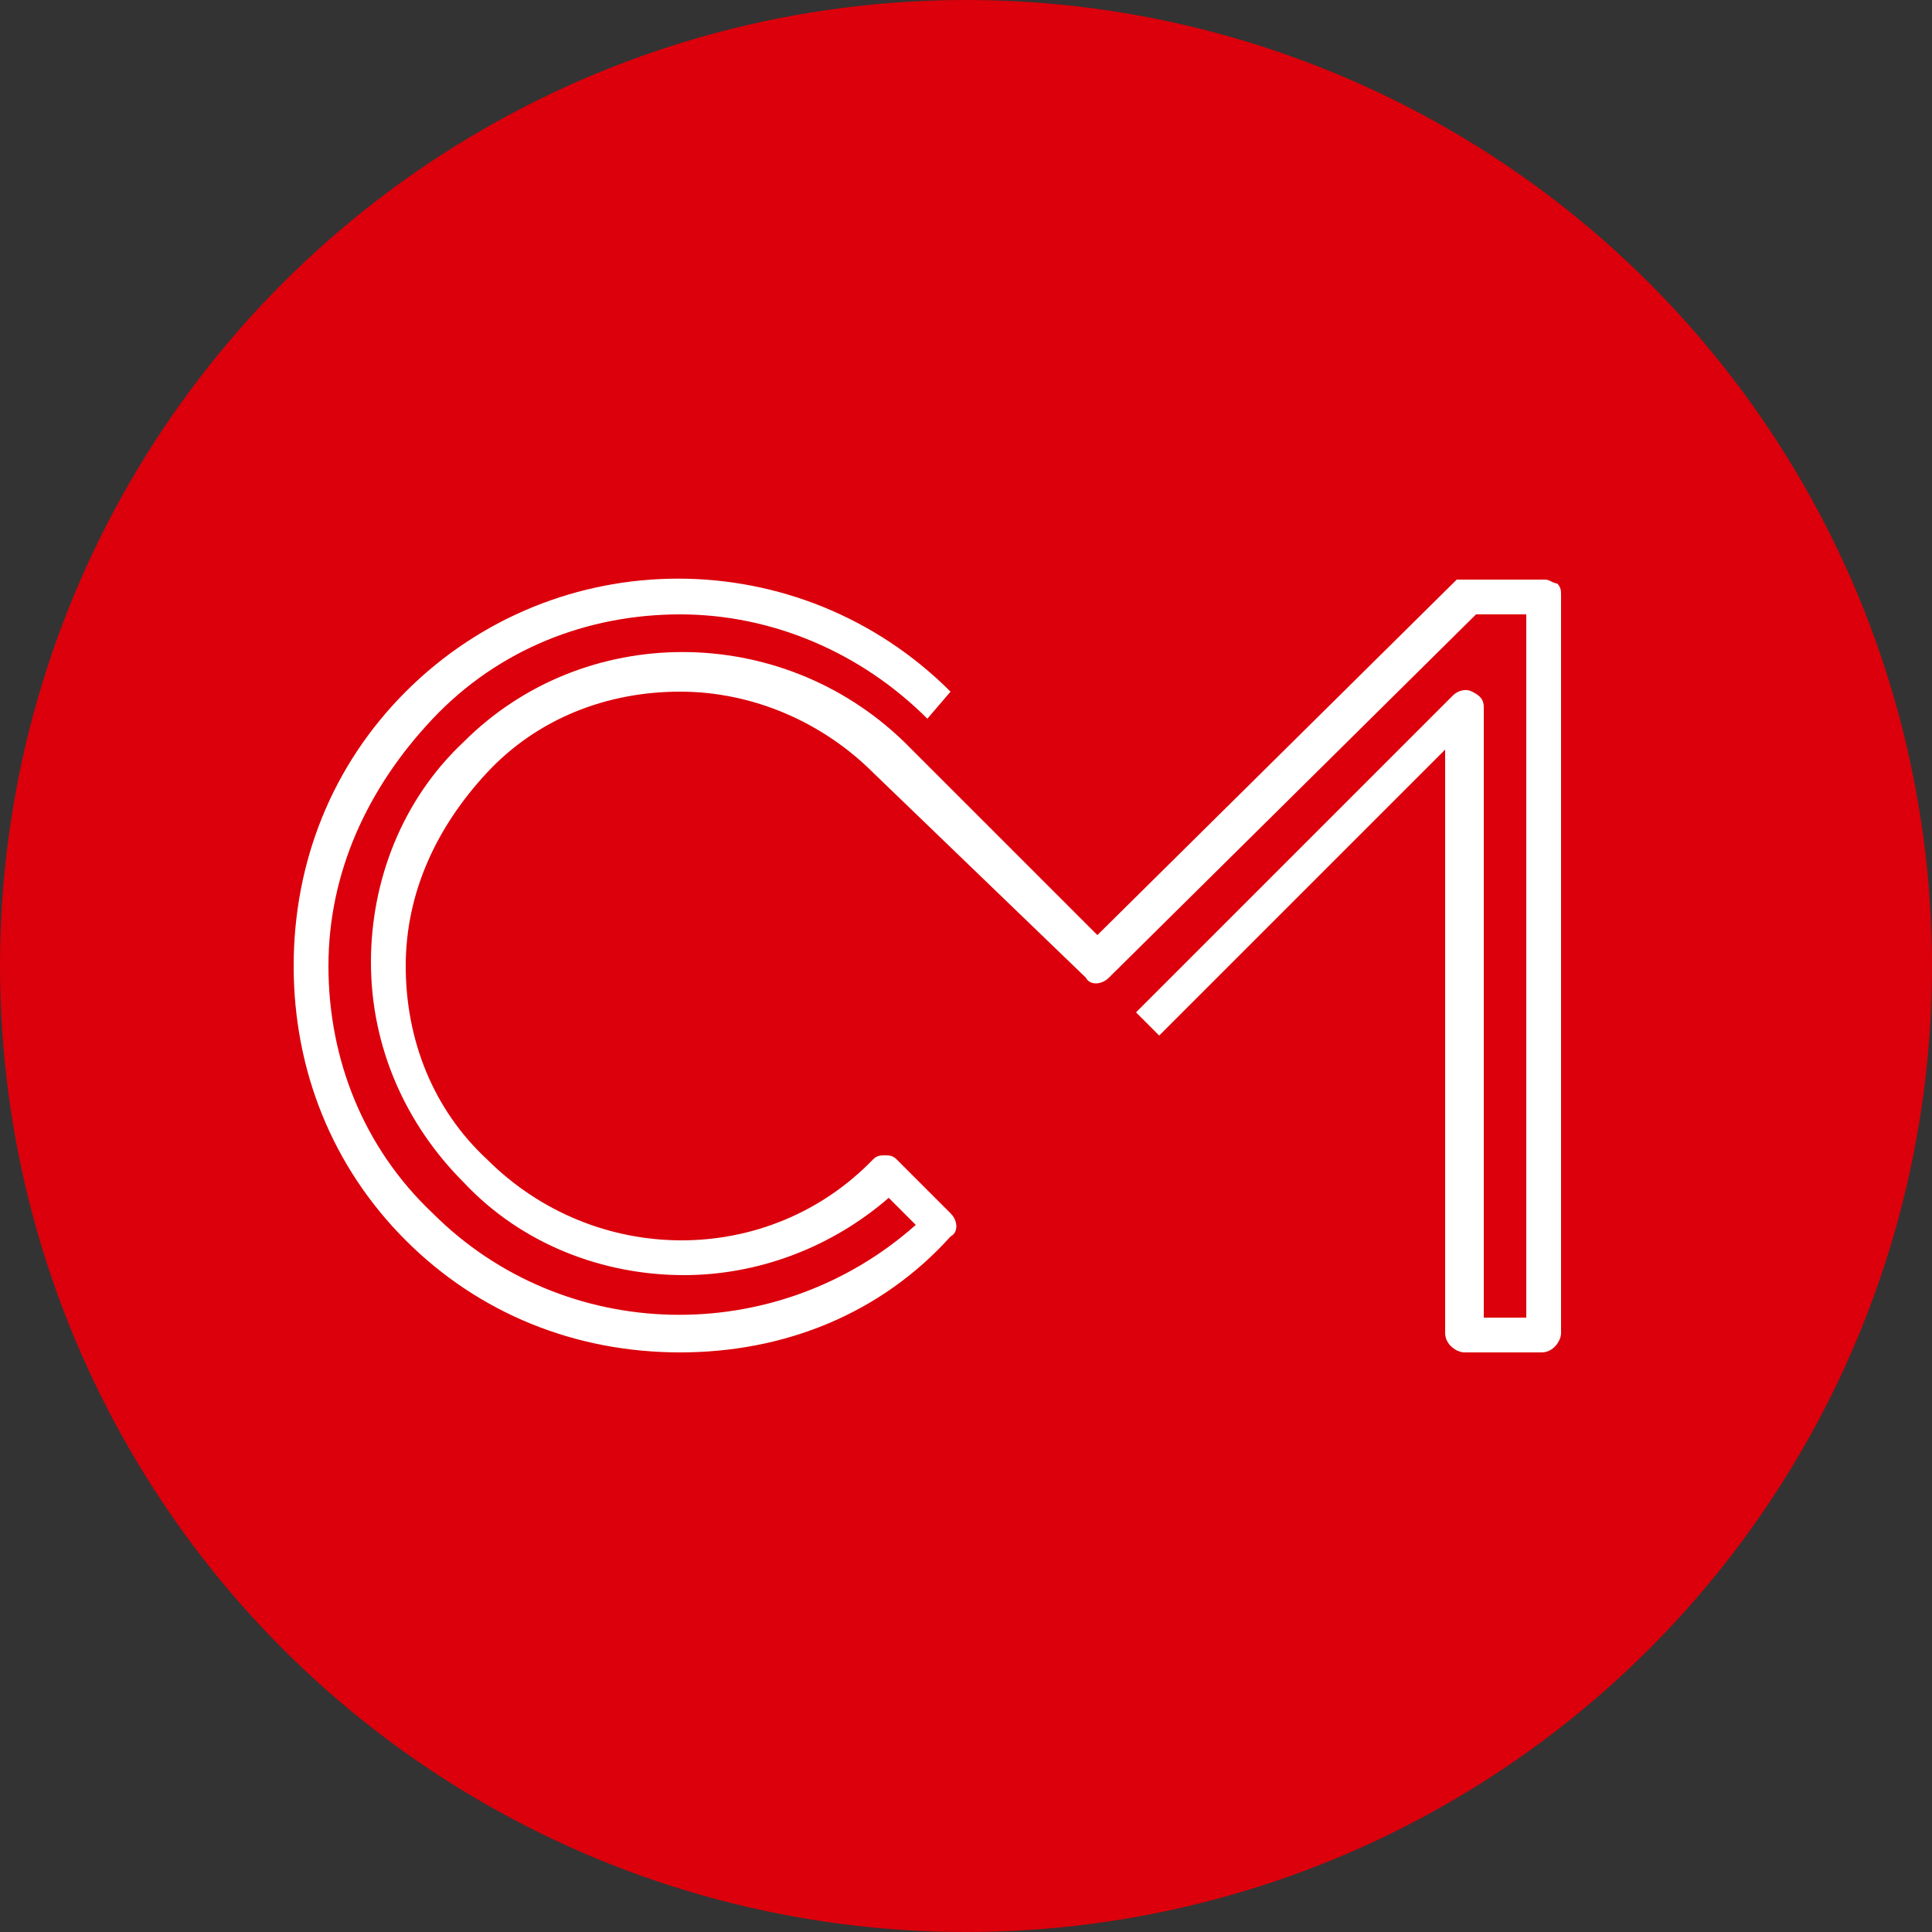
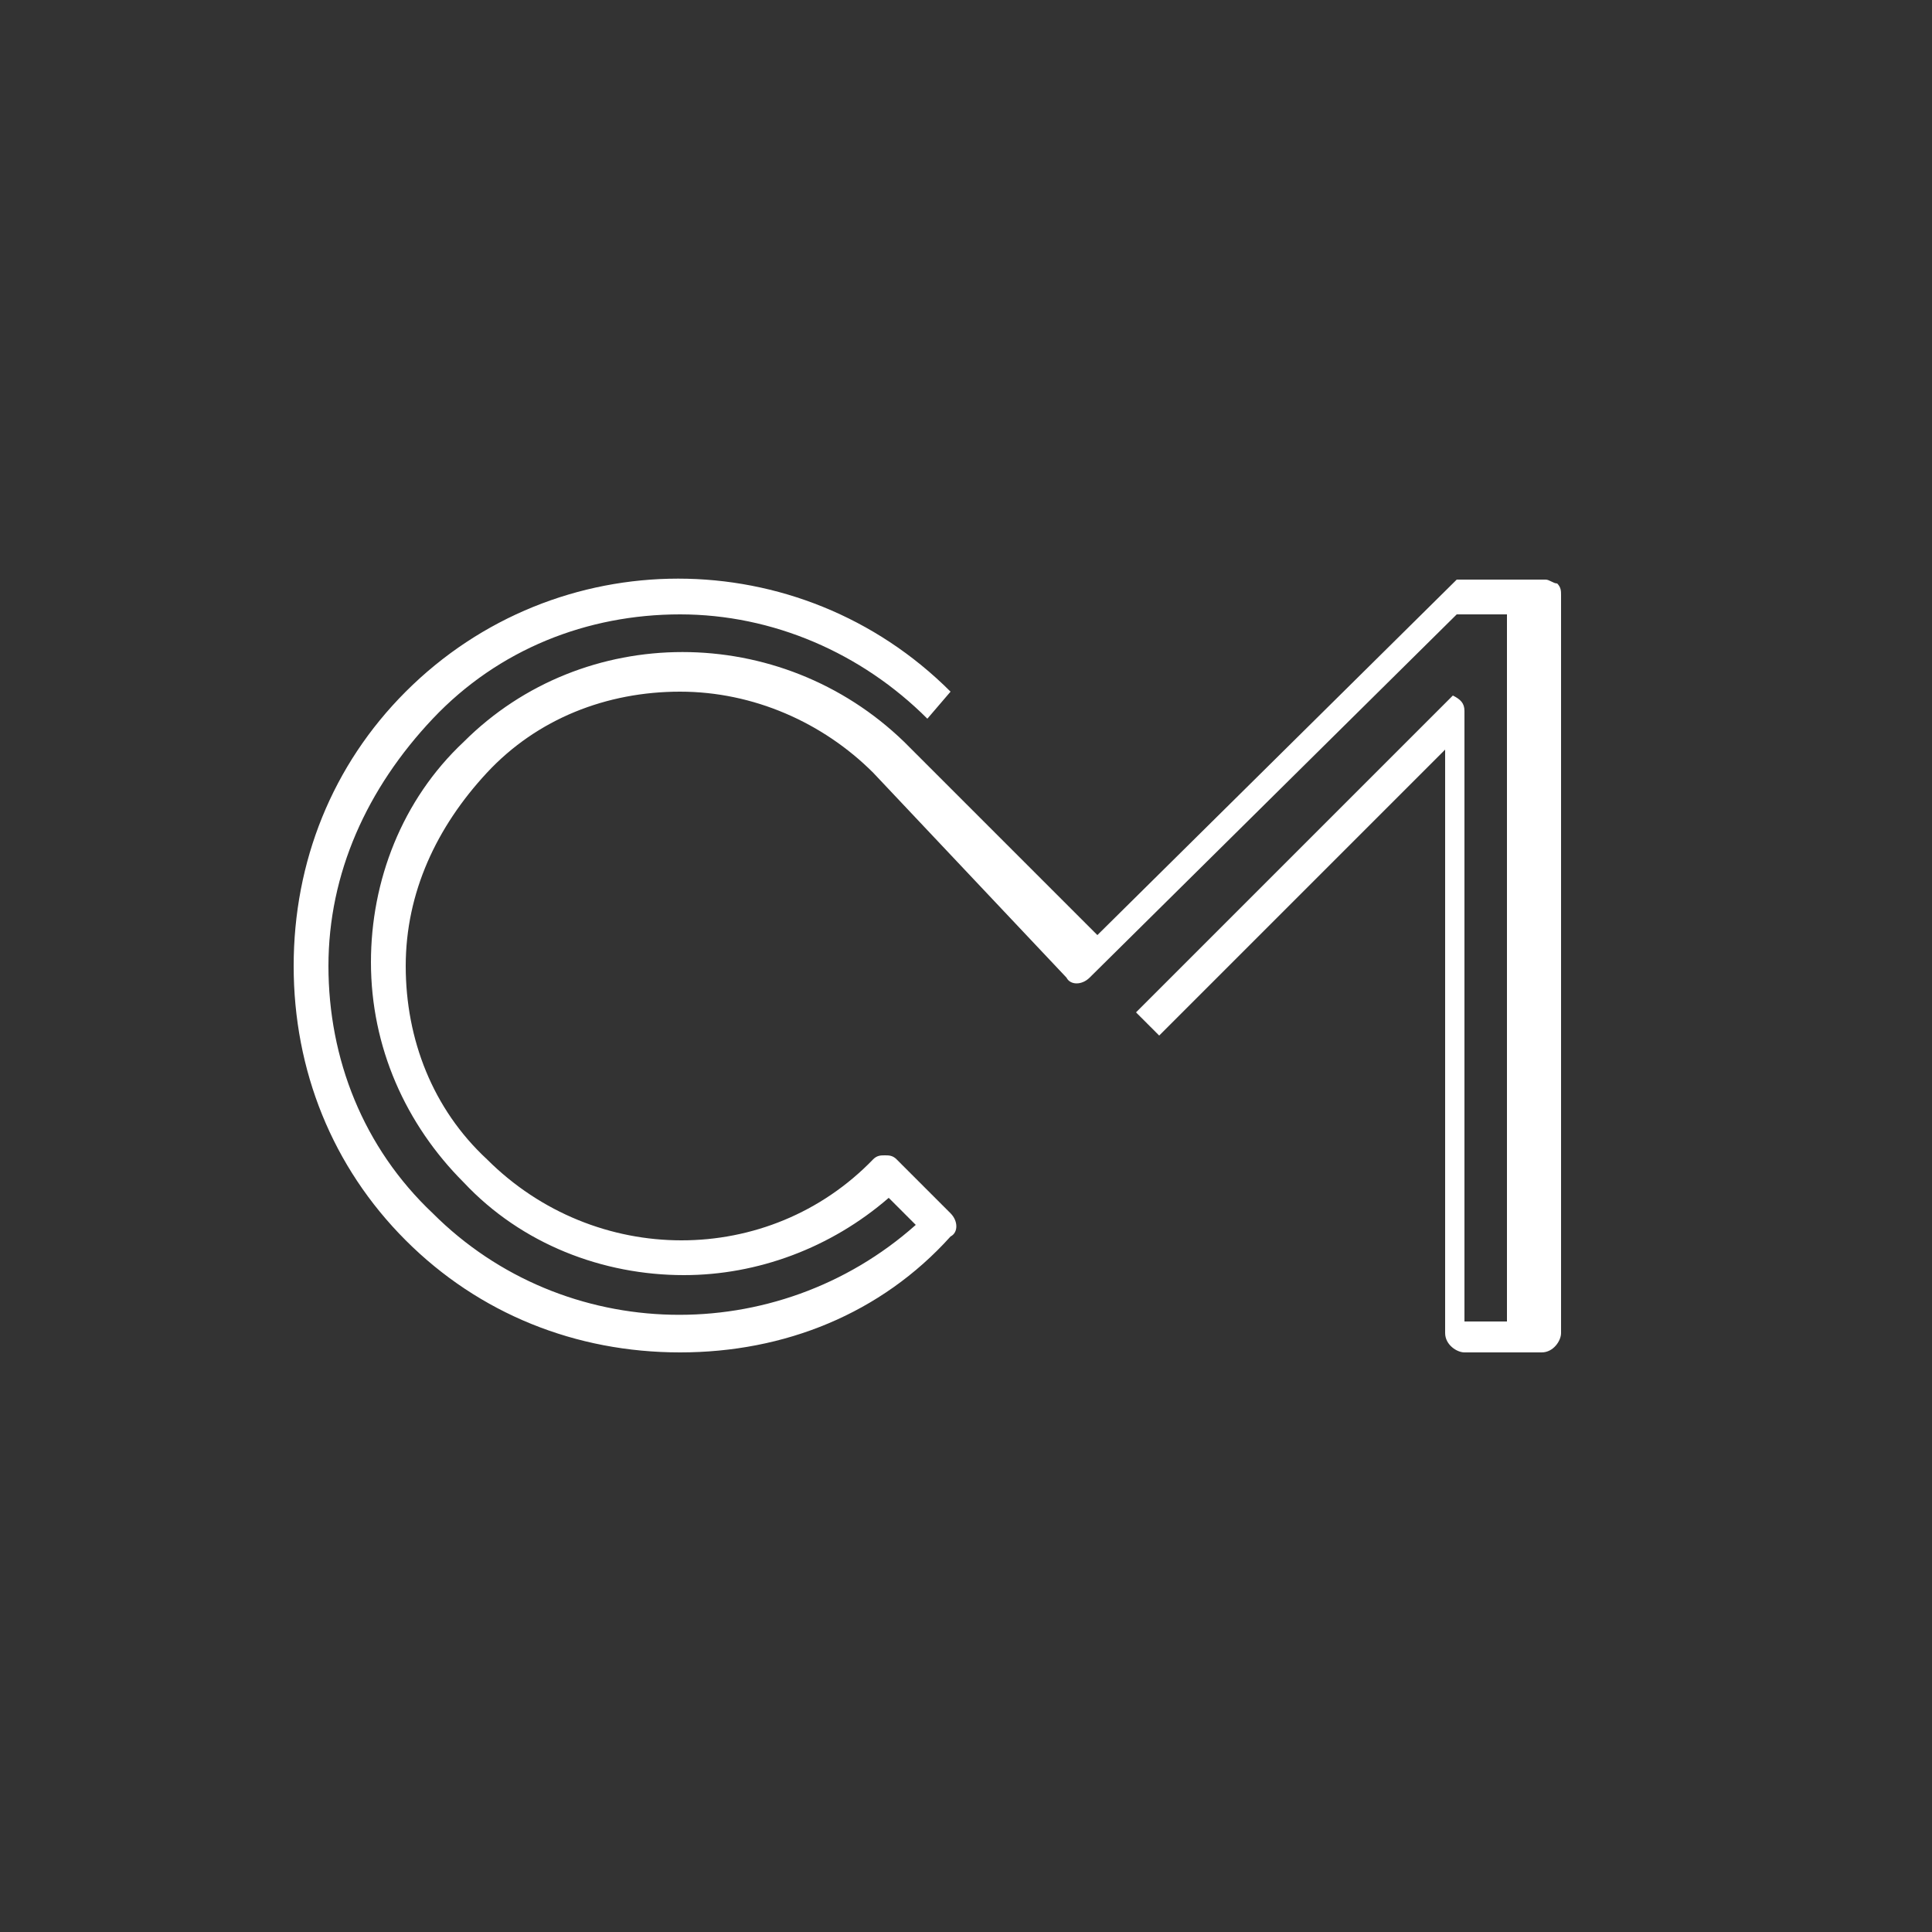
<svg xmlns="http://www.w3.org/2000/svg" version="1.1" id="Layer_1" x="0px" y="0px" viewBox="0 0 50 50" style="enable-background:new 0 0 50 50;" xml:space="preserve">
  <rect x="0" y="0" width="50" height="50" fill="#333333" stroke="none" />
  <style type="text/css">
	.st0{fill:#DB000B;}
	.st1{fill:#FFFFFF;}
</style>
-   <circle class="st0" cx="25" cy="25" r="25" />
-   <path class="st1" d="M17.6,35c-2.7,0-5.2-1-7.1-2.9c-1.9-1.9-2.9-4.4-2.9-7.1c0-2.7,1-5.2,2.9-7.1c3.9-3.9,10.2-3.9,14.1,0L24,18.6  c-1.7-1.7-4-2.7-6.4-2.7s-4.7,0.9-6.4,2.7s-2.7,4-2.7,6.4s0.9,4.7,2.7,6.4c3.4,3.4,8.9,3.5,12.5,0.3L23,31c-1.5,1.3-3.4,2-5.3,2  c-2.1,0-4.2-0.8-5.7-2.4c-1.5-1.5-2.4-3.5-2.4-5.7c0-2.1,0.8-4.2,2.4-5.7c3.1-3.1,8.2-3.1,11.4,0l5,5l9.3-9.2C37.7,15,37.8,15,38,15  l2,0l0,0c0.1,0,0.2,0.1,0.3,0.1c0.1,0.1,0.1,0.2,0.1,0.3v19.1c0,0.2-0.2,0.5-0.5,0.5h-2c-0.2,0-0.5-0.2-0.5-0.5V19.4l-7.4,7.4  l-0.6-0.6l8.2-8.2c0.1-0.1,0.3-0.2,0.5-0.1c0.2,0.1,0.3,0.2,0.3,0.4v15.8h1.1V15.9l-1.3,0l-9.5,9.4c-0.2,0.2-0.5,0.2-0.6,0L22.6,20  c-1.3-1.3-3.1-2.1-5-2.1s-3.7,0.7-5,2.1s-2.1,3.1-2.1,5c0,1.9,0.7,3.7,2.1,5c2.8,2.8,7.3,2.8,10,0c0.1-0.1,0.2-0.1,0.3-0.1l0,0  c0.1,0,0.2,0,0.3,0.1l1.4,1.4c0.2,0.2,0.2,0.5,0,0.6C22.8,34,20.3,35,17.6,35z" />
+   <path class="st1" d="M17.6,35c-2.7,0-5.2-1-7.1-2.9c-1.9-1.9-2.9-4.4-2.9-7.1c0-2.7,1-5.2,2.9-7.1c3.9-3.9,10.2-3.9,14.1,0L24,18.6  c-1.7-1.7-4-2.7-6.4-2.7s-4.7,0.9-6.4,2.7s-2.7,4-2.7,6.4s0.9,4.7,2.7,6.4c3.4,3.4,8.9,3.5,12.5,0.3L23,31c-1.5,1.3-3.4,2-5.3,2  c-2.1,0-4.2-0.8-5.7-2.4c-1.5-1.5-2.4-3.5-2.4-5.7c0-2.1,0.8-4.2,2.4-5.7c3.1-3.1,8.2-3.1,11.4,0l5,5l9.3-9.2C37.7,15,37.8,15,38,15  l2,0l0,0c0.1,0,0.2,0.1,0.3,0.1c0.1,0.1,0.1,0.2,0.1,0.3v19.1c0,0.2-0.2,0.5-0.5,0.5h-2c-0.2,0-0.5-0.2-0.5-0.5V19.4l-7.4,7.4  l-0.6-0.6l8.2-8.2c0.2,0.1,0.3,0.2,0.3,0.4v15.8h1.1V15.9l-1.3,0l-9.5,9.4c-0.2,0.2-0.5,0.2-0.6,0L22.6,20  c-1.3-1.3-3.1-2.1-5-2.1s-3.7,0.7-5,2.1s-2.1,3.1-2.1,5c0,1.9,0.7,3.7,2.1,5c2.8,2.8,7.3,2.8,10,0c0.1-0.1,0.2-0.1,0.3-0.1l0,0  c0.1,0,0.2,0,0.3,0.1l1.4,1.4c0.2,0.2,0.2,0.5,0,0.6C22.8,34,20.3,35,17.6,35z" />
</svg>